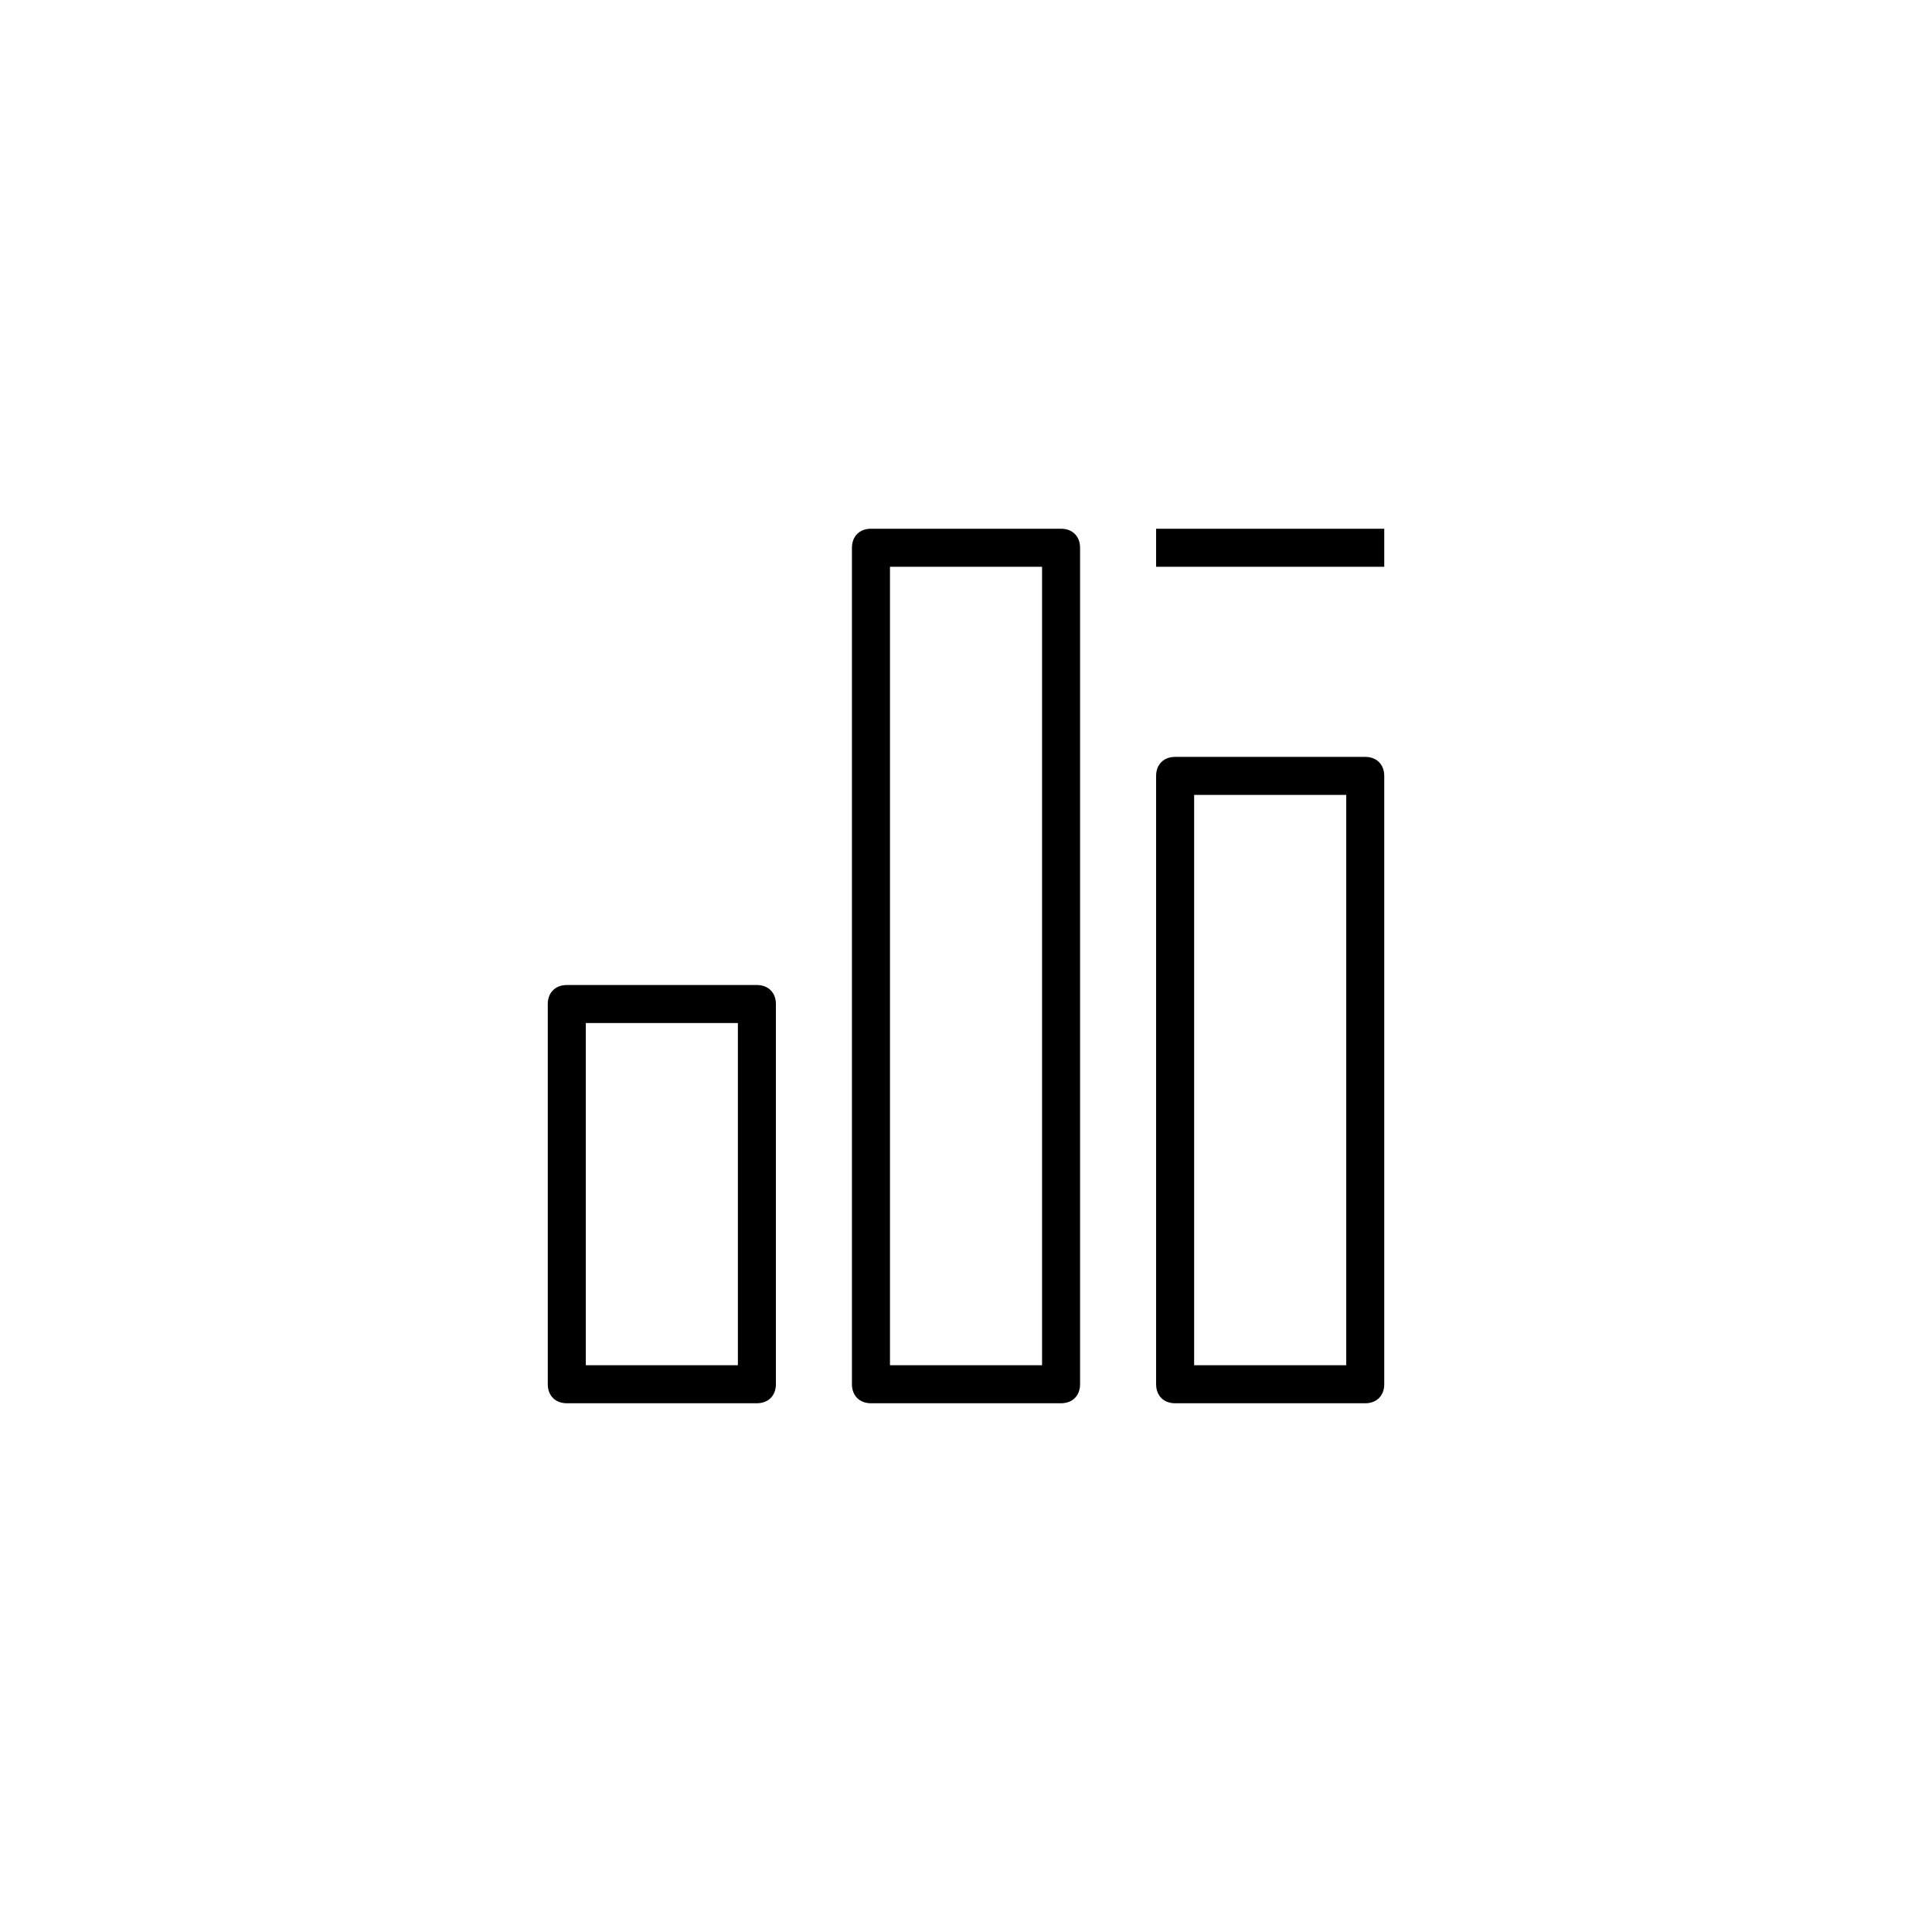
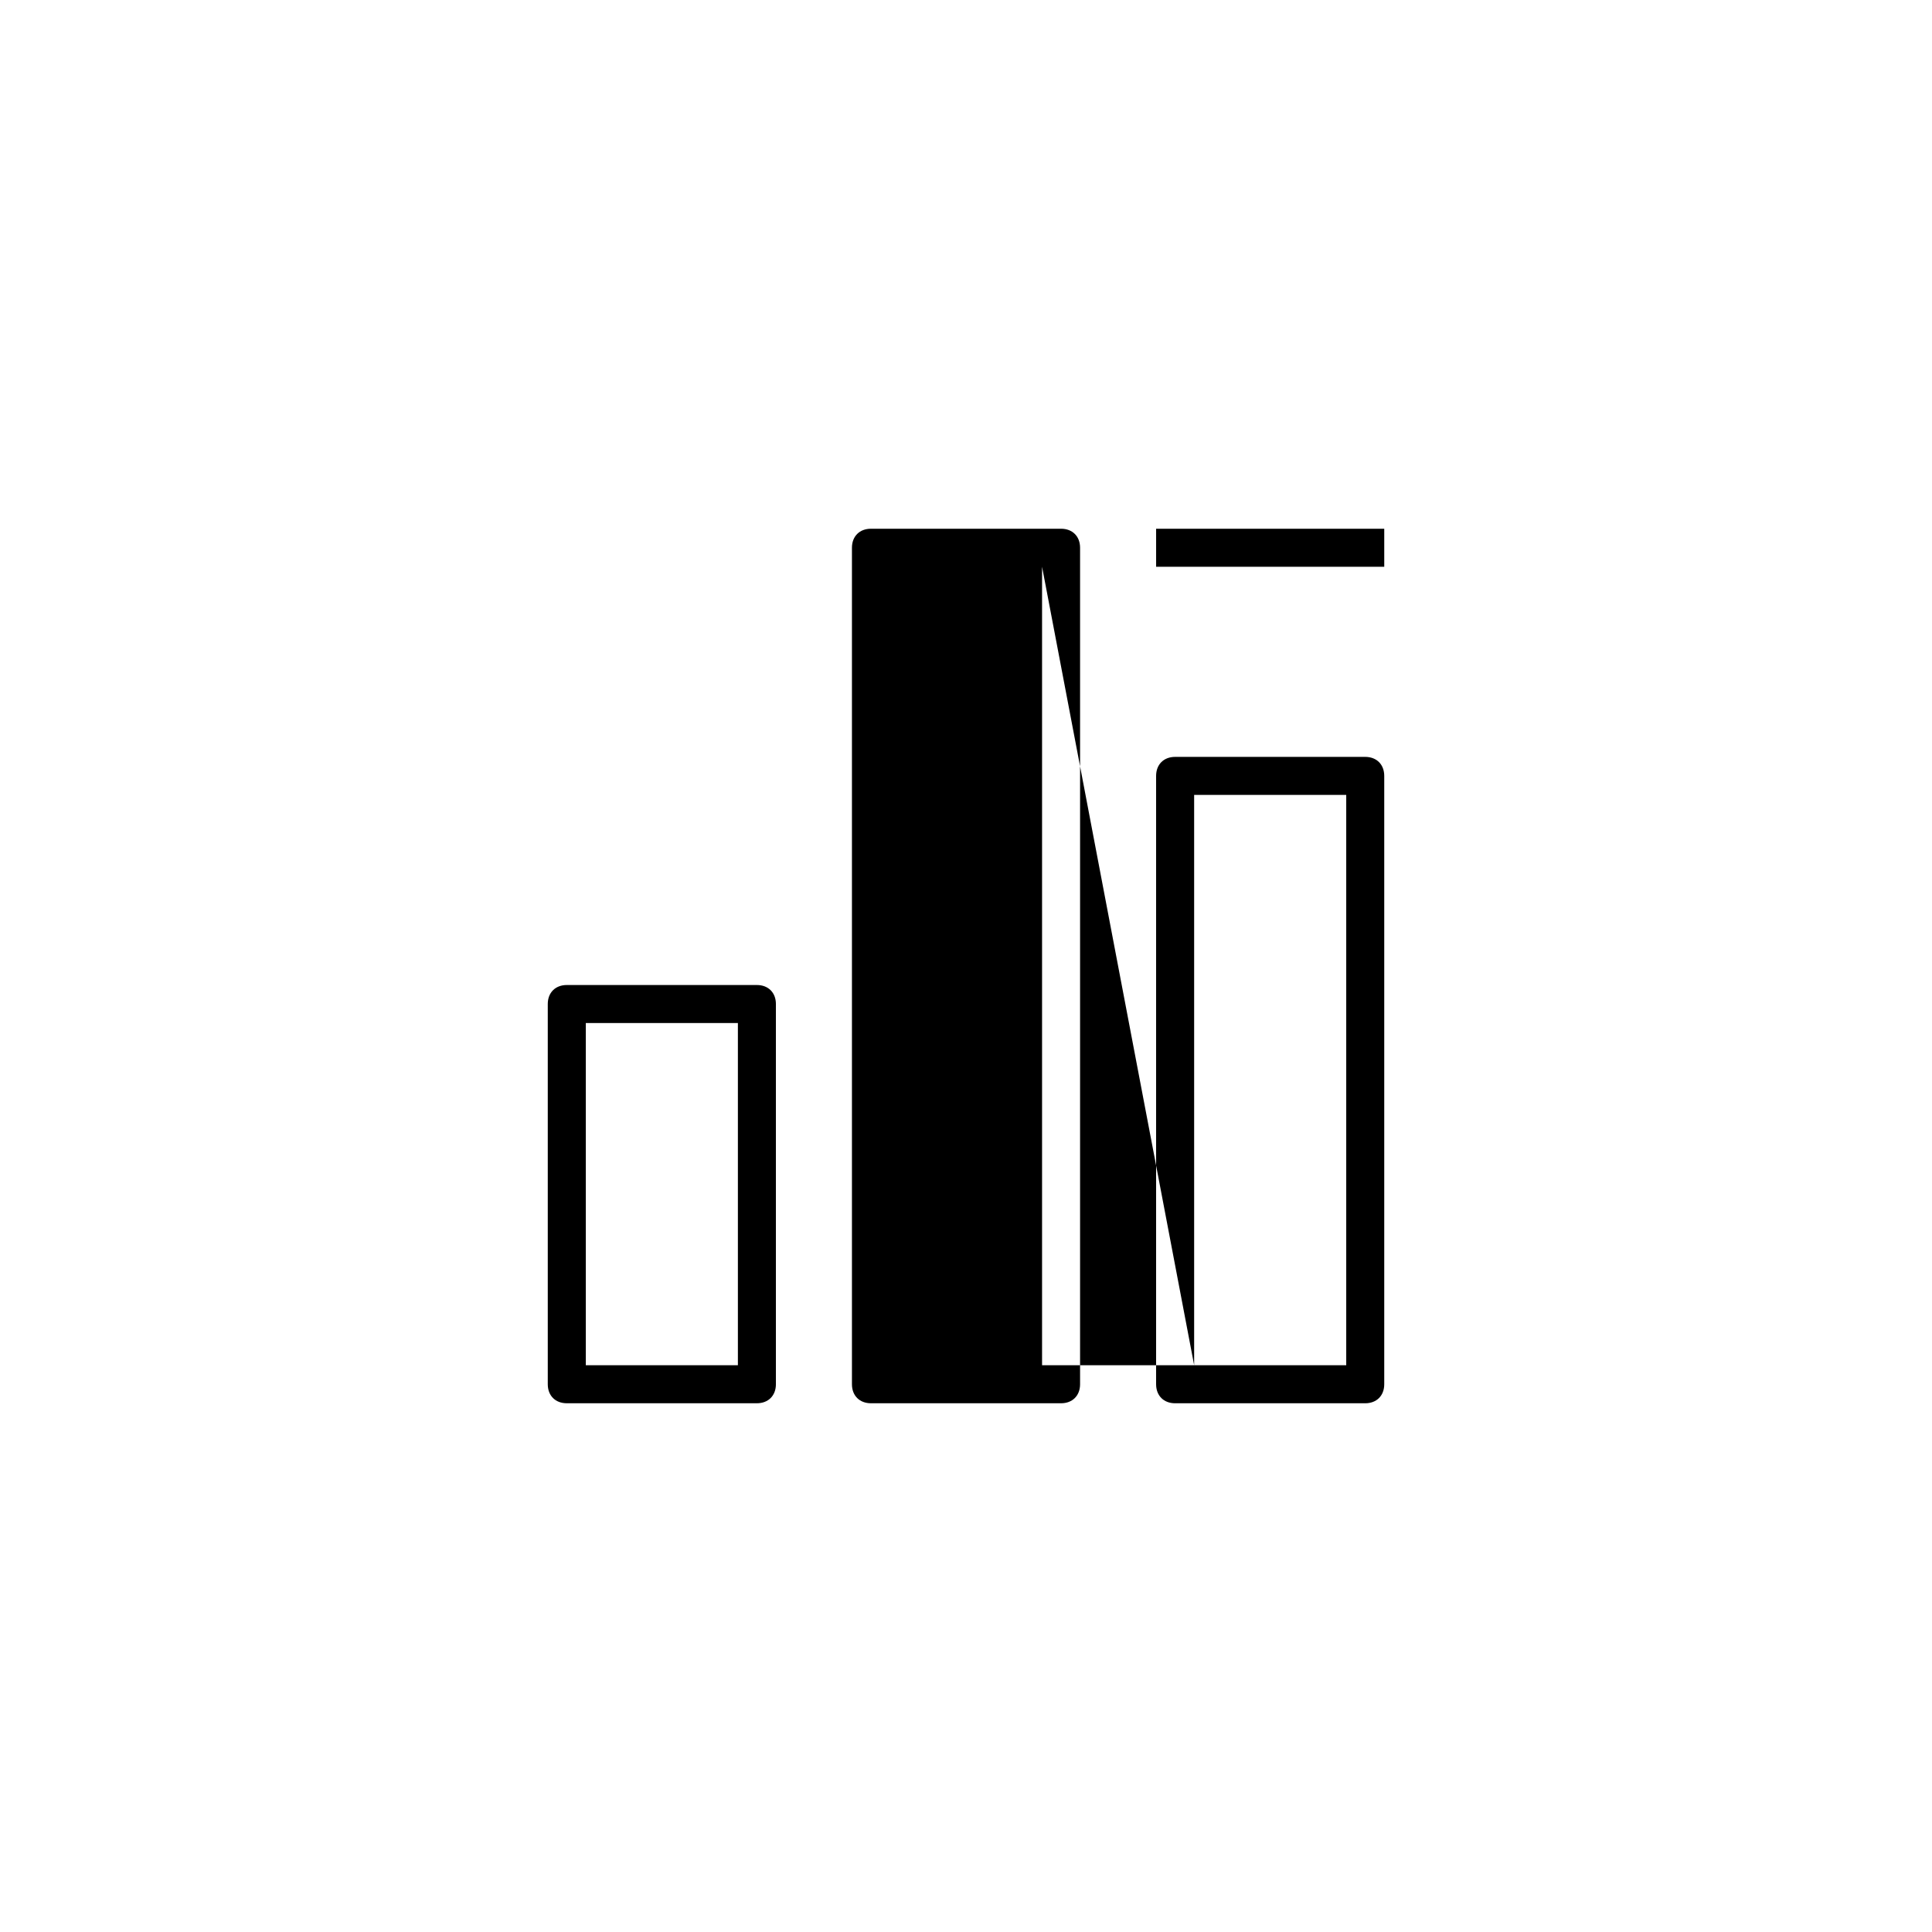
<svg xmlns="http://www.w3.org/2000/svg" fill="#000000" width="800px" height="800px" version="1.1" viewBox="144 144 512 512">
-   <path d="m510.84 284.12v10.078h-60.457v-10.078zm-80.609 5.039v221.68c0 3.023-2.016 5.039-5.039 5.039h-50.379c-3.023 0-5.039-2.016-5.039-5.039v-221.68c0-3.023 2.016-5.039 5.039-5.039h50.383c3.019 0 5.035 2.016 5.035 5.039zm-10.074 5.039h-40.305v211.6h40.305zm-70.535 115.88v100.76c0 3.023-2.016 5.039-5.039 5.039h-50.379c-3.023 0-5.039-2.016-5.039-5.039v-100.76c0-3.023 2.016-5.039 5.039-5.039h50.383c3.019 0 5.035 2.016 5.035 5.039zm-10.074 5.039h-40.305v90.688h40.305zm171.29-65.496v161.22c0 3.023-2.016 5.039-5.039 5.039h-50.379c-3.023 0-5.039-2.016-5.039-5.039v-161.22c0-3.023 2.016-5.039 5.039-5.039h50.383c3.019 0 5.035 2.016 5.035 5.039zm-10.074 5.039h-40.305v151.14h40.305z" />
+   <path d="m510.84 284.12v10.078h-60.457v-10.078zm-80.609 5.039v221.68c0 3.023-2.016 5.039-5.039 5.039h-50.379c-3.023 0-5.039-2.016-5.039-5.039v-221.68c0-3.023 2.016-5.039 5.039-5.039h50.383c3.019 0 5.035 2.016 5.035 5.039zm-10.074 5.039v211.6h40.305zm-70.535 115.88v100.76c0 3.023-2.016 5.039-5.039 5.039h-50.379c-3.023 0-5.039-2.016-5.039-5.039v-100.76c0-3.023 2.016-5.039 5.039-5.039h50.383c3.019 0 5.035 2.016 5.035 5.039zm-10.074 5.039h-40.305v90.688h40.305zm171.29-65.496v161.22c0 3.023-2.016 5.039-5.039 5.039h-50.379c-3.023 0-5.039-2.016-5.039-5.039v-161.22c0-3.023 2.016-5.039 5.039-5.039h50.383c3.019 0 5.035 2.016 5.035 5.039zm-10.074 5.039h-40.305v151.14h40.305z" />
</svg>